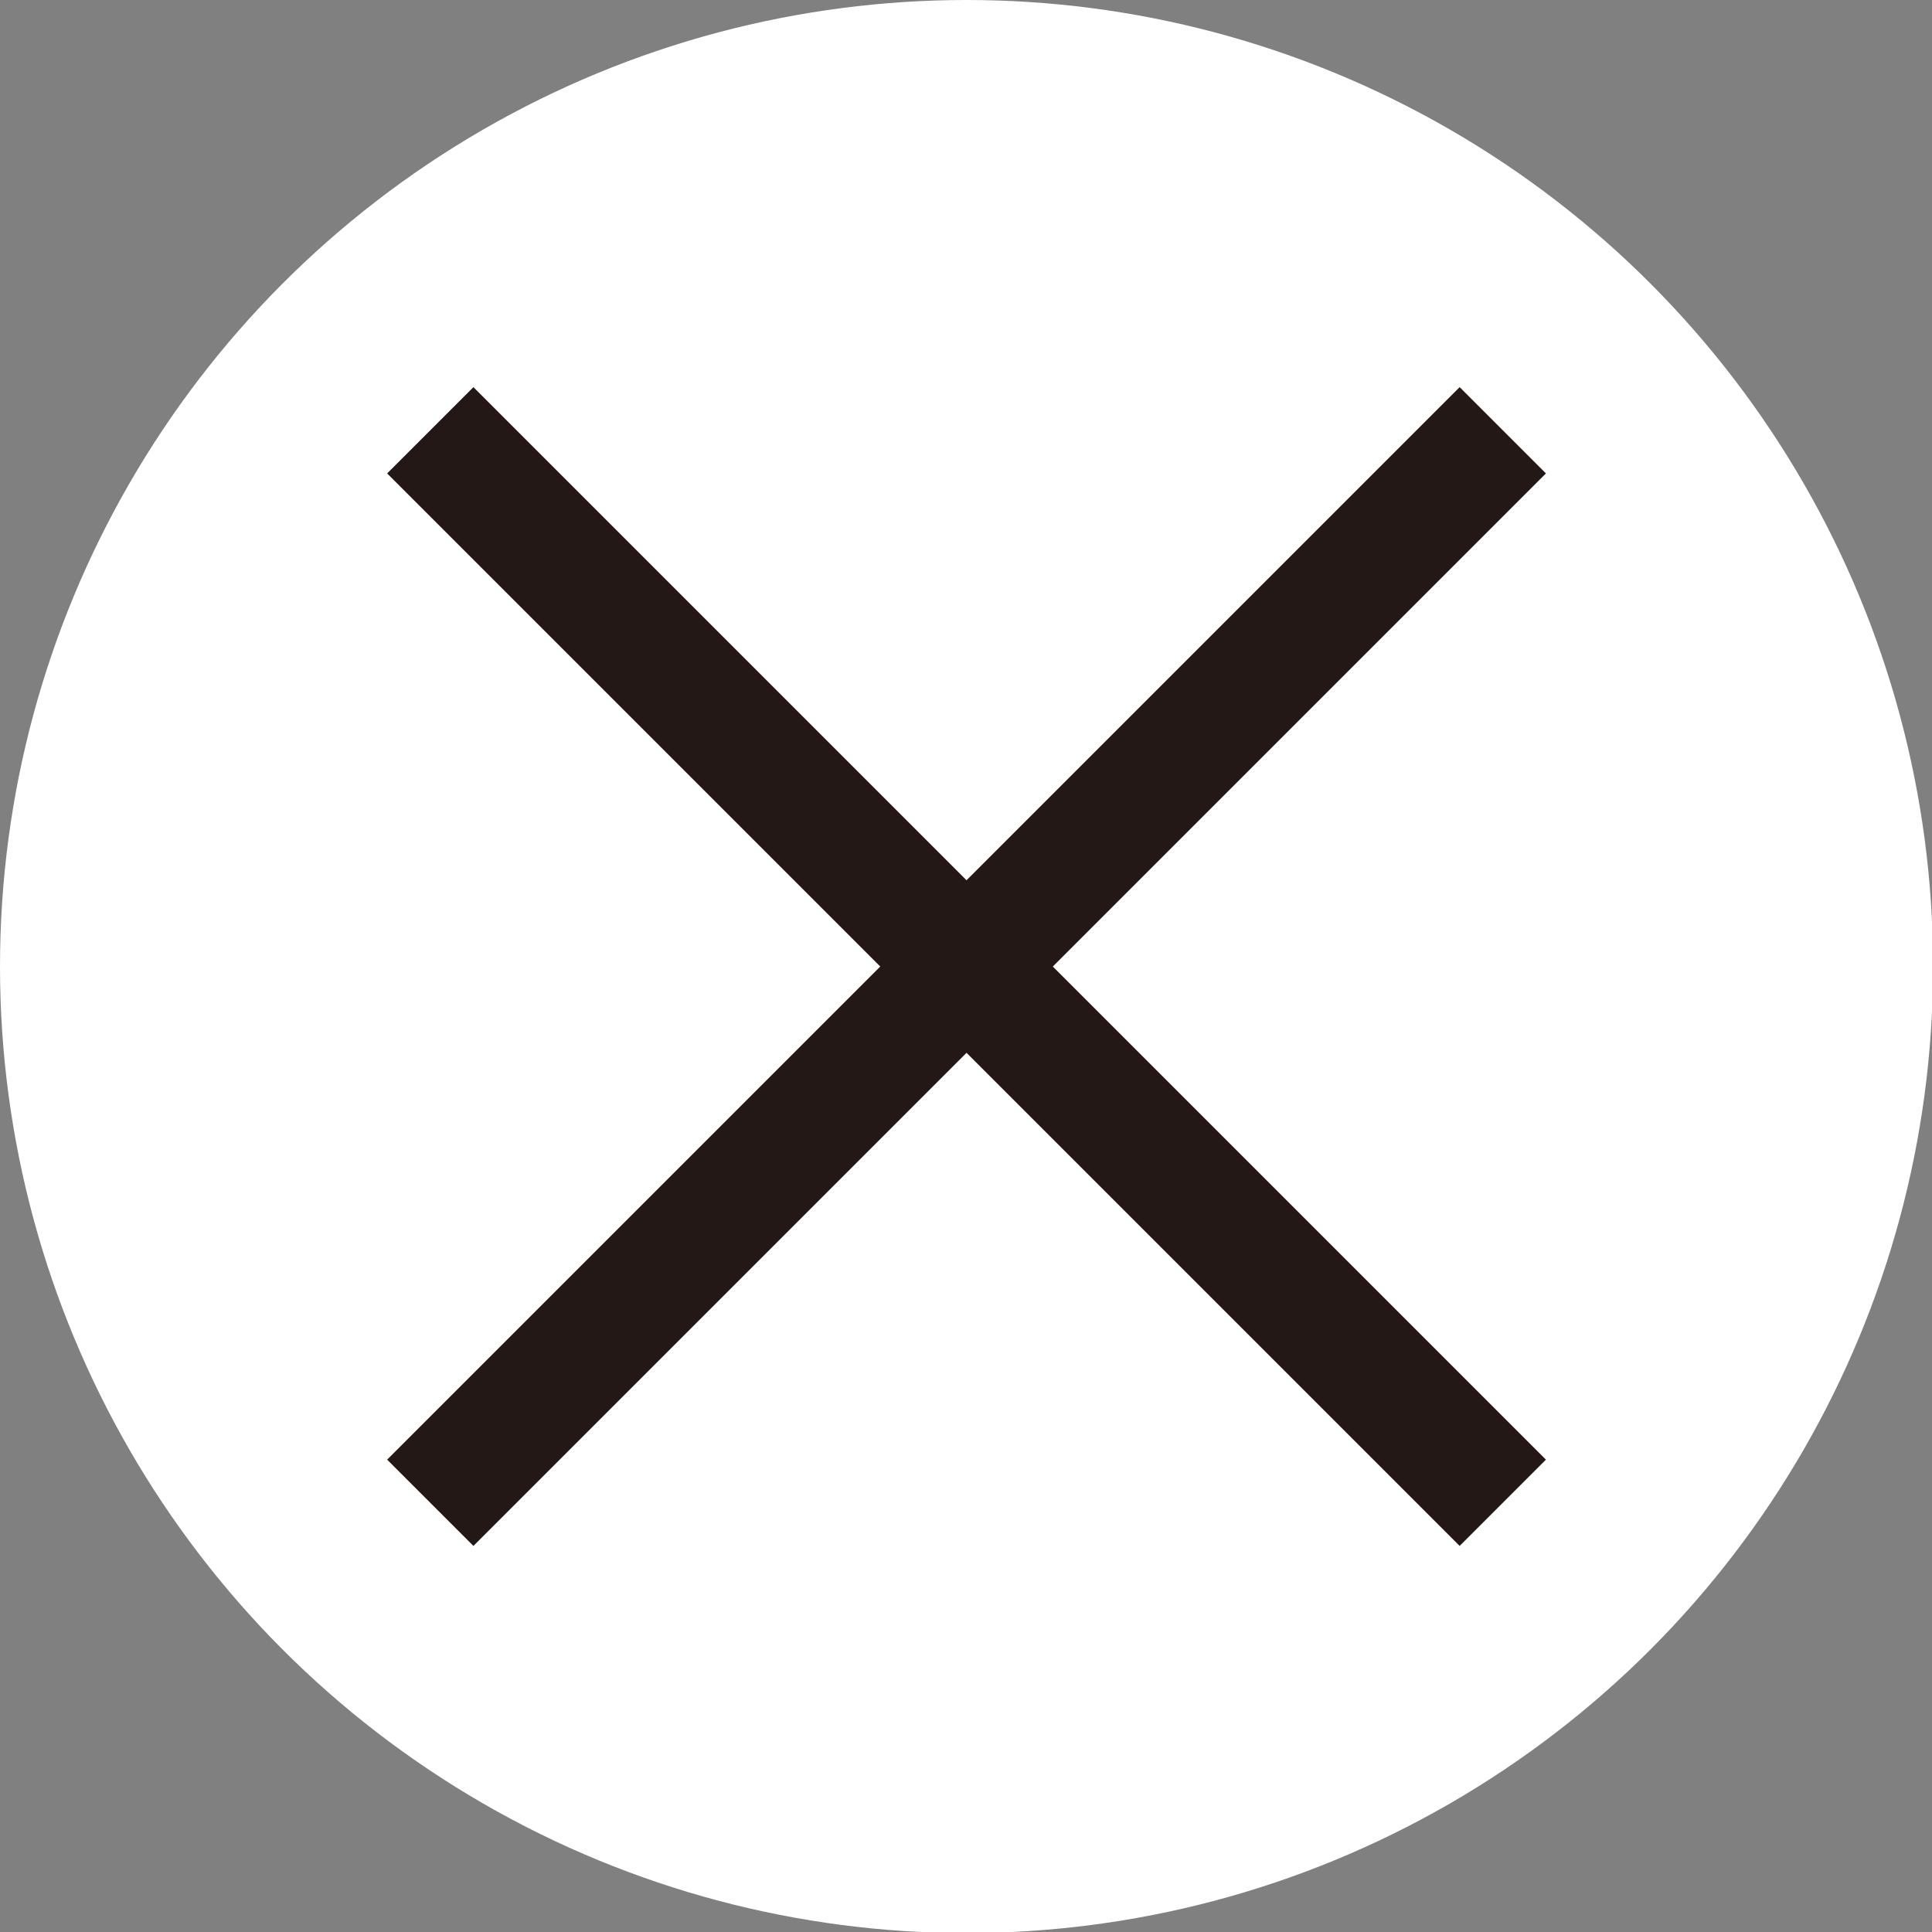
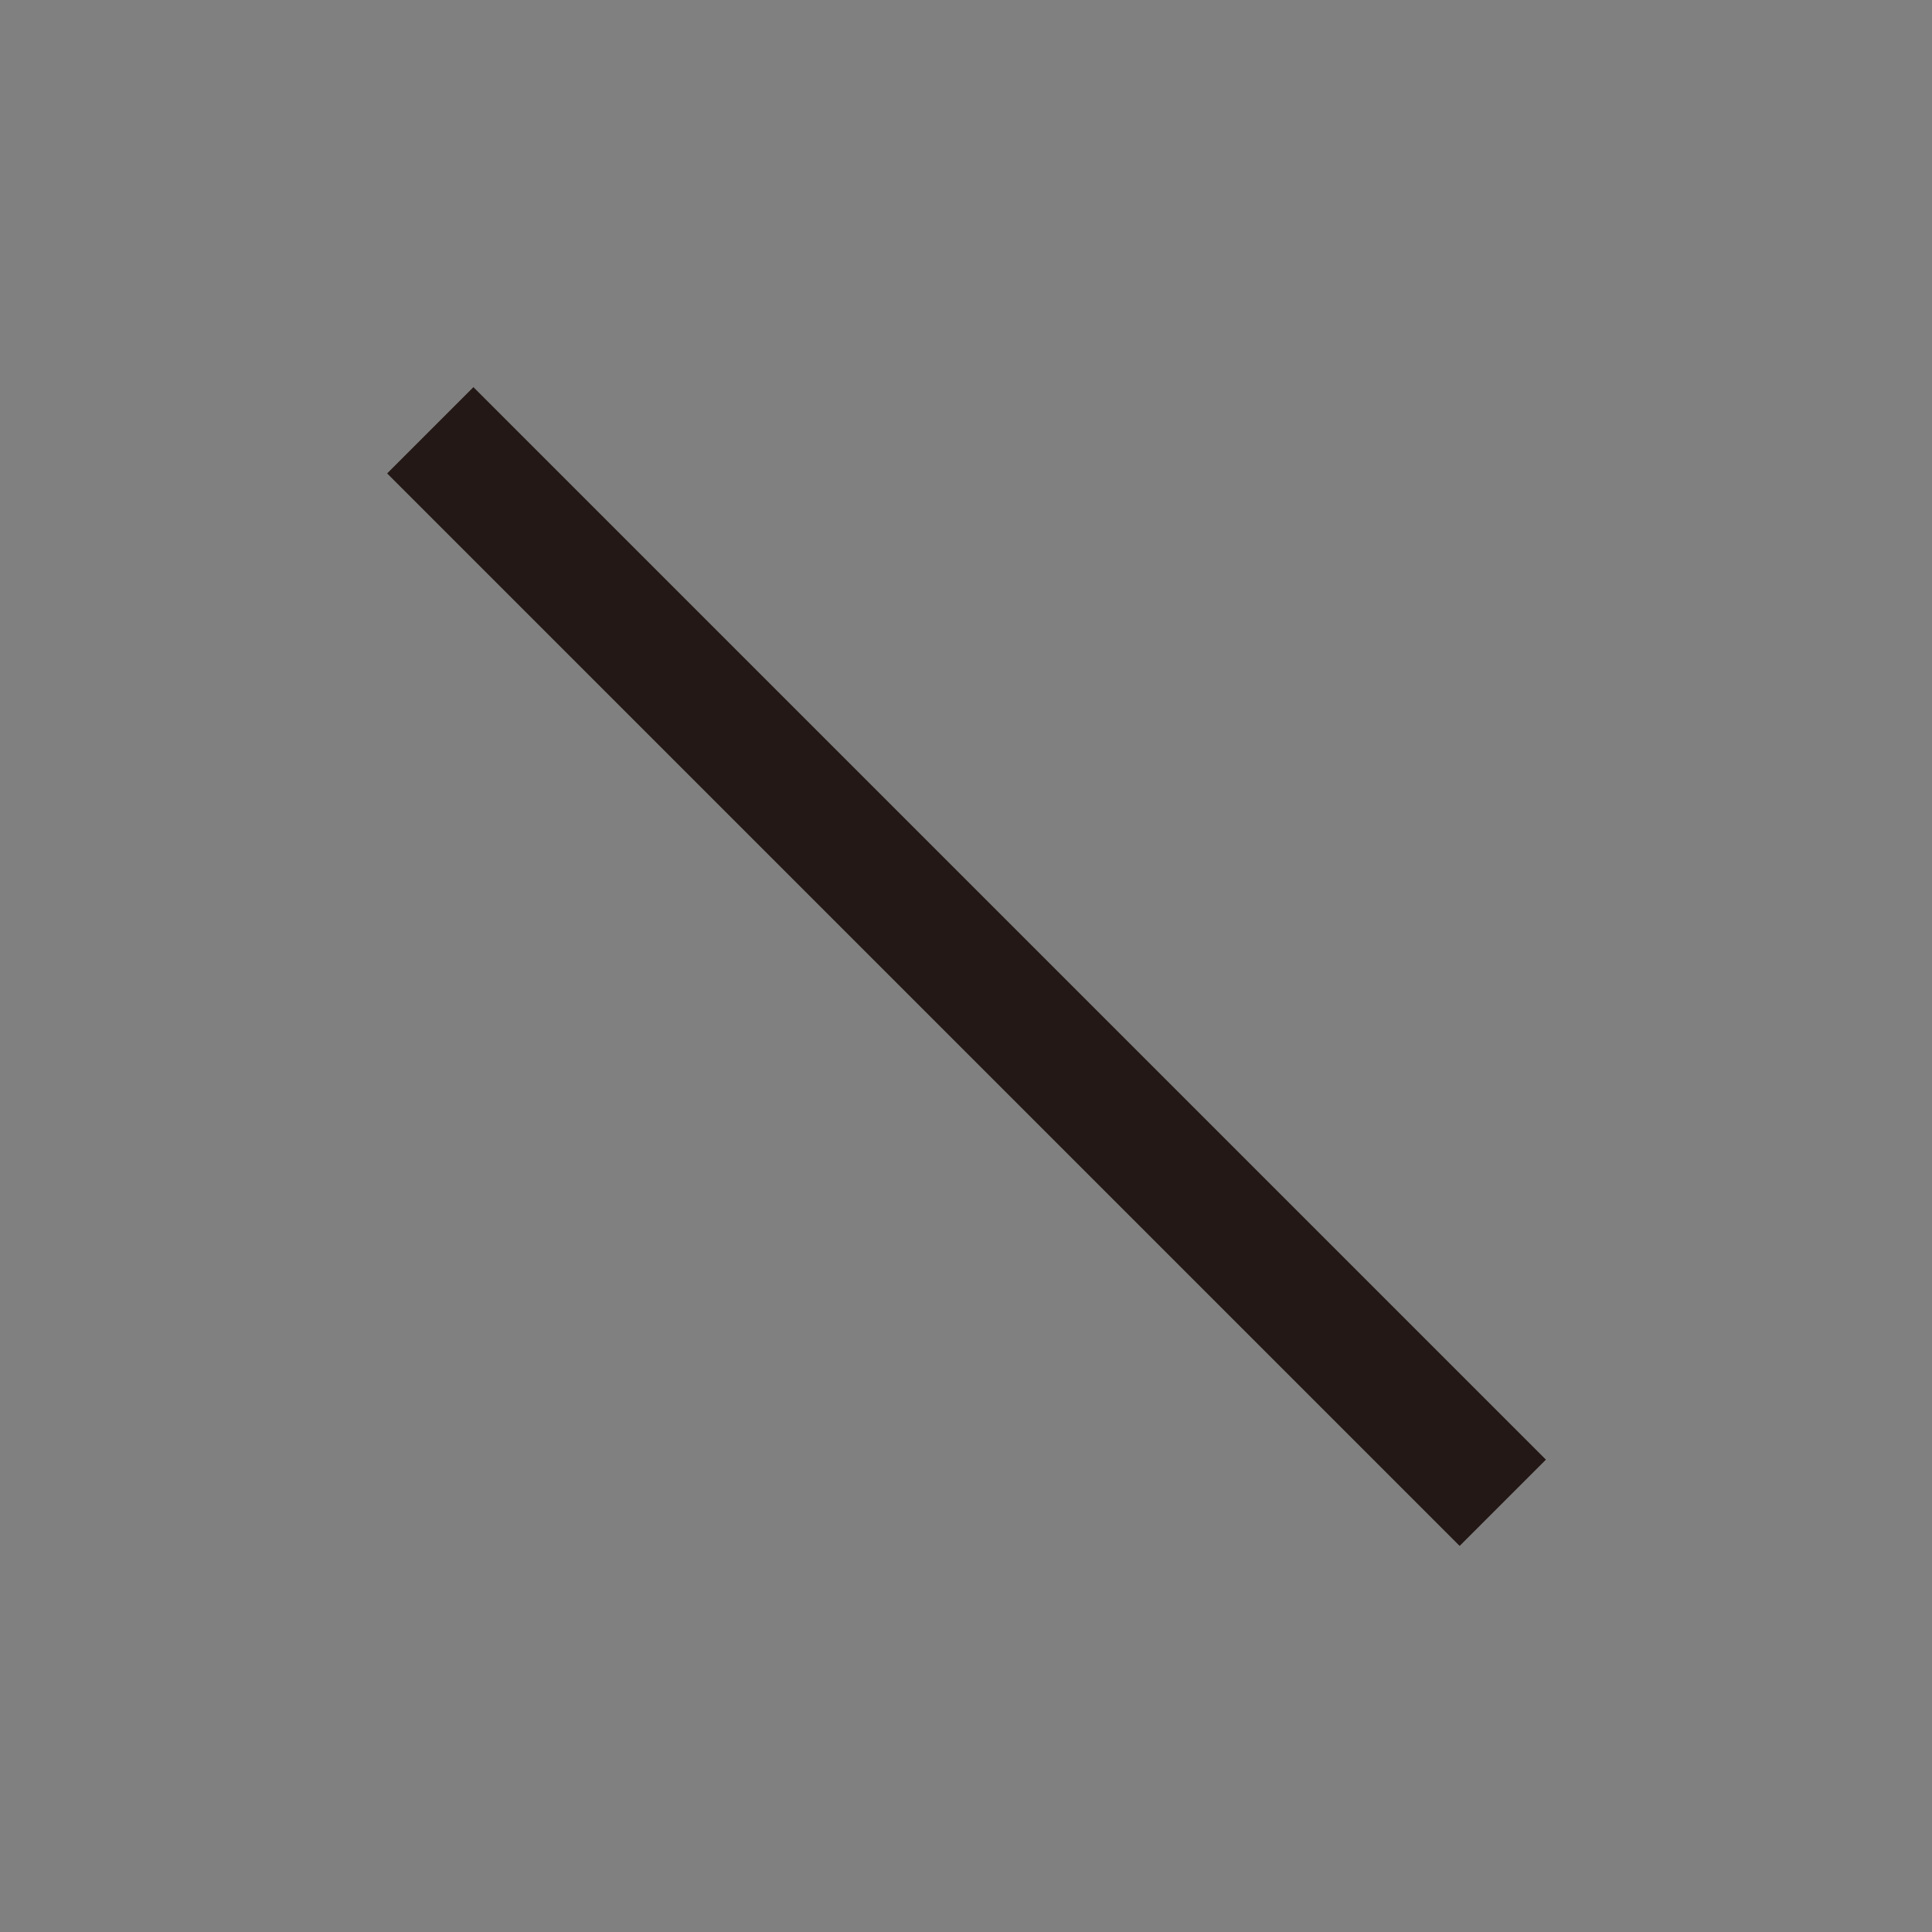
<svg xmlns="http://www.w3.org/2000/svg" id="_レイヤー_2" viewBox="0 0 18.05 18.05">
  <rect x="0" y="0" width="18.05" height="18.05" fill="#808080" stroke="none" />
  <defs>
    <style>.cls-1{fill:#fff;stroke-width:0px;}.cls-2{fill:none;stroke:#231815;stroke-miterlimit:10;stroke-width:1.14px;}</style>
  </defs>
  <g id="contents">
-     <circle class="cls-1" cx="9.03" cy="9.03" r="9.03" />
-     <line class="cls-2" x1="14.04" y1="4.02" x2="4.02" y2="14.04" />
    <line class="cls-2" x1="14.04" y1="14.04" x2="4.02" y2="4.02" />
  </g>
</svg>